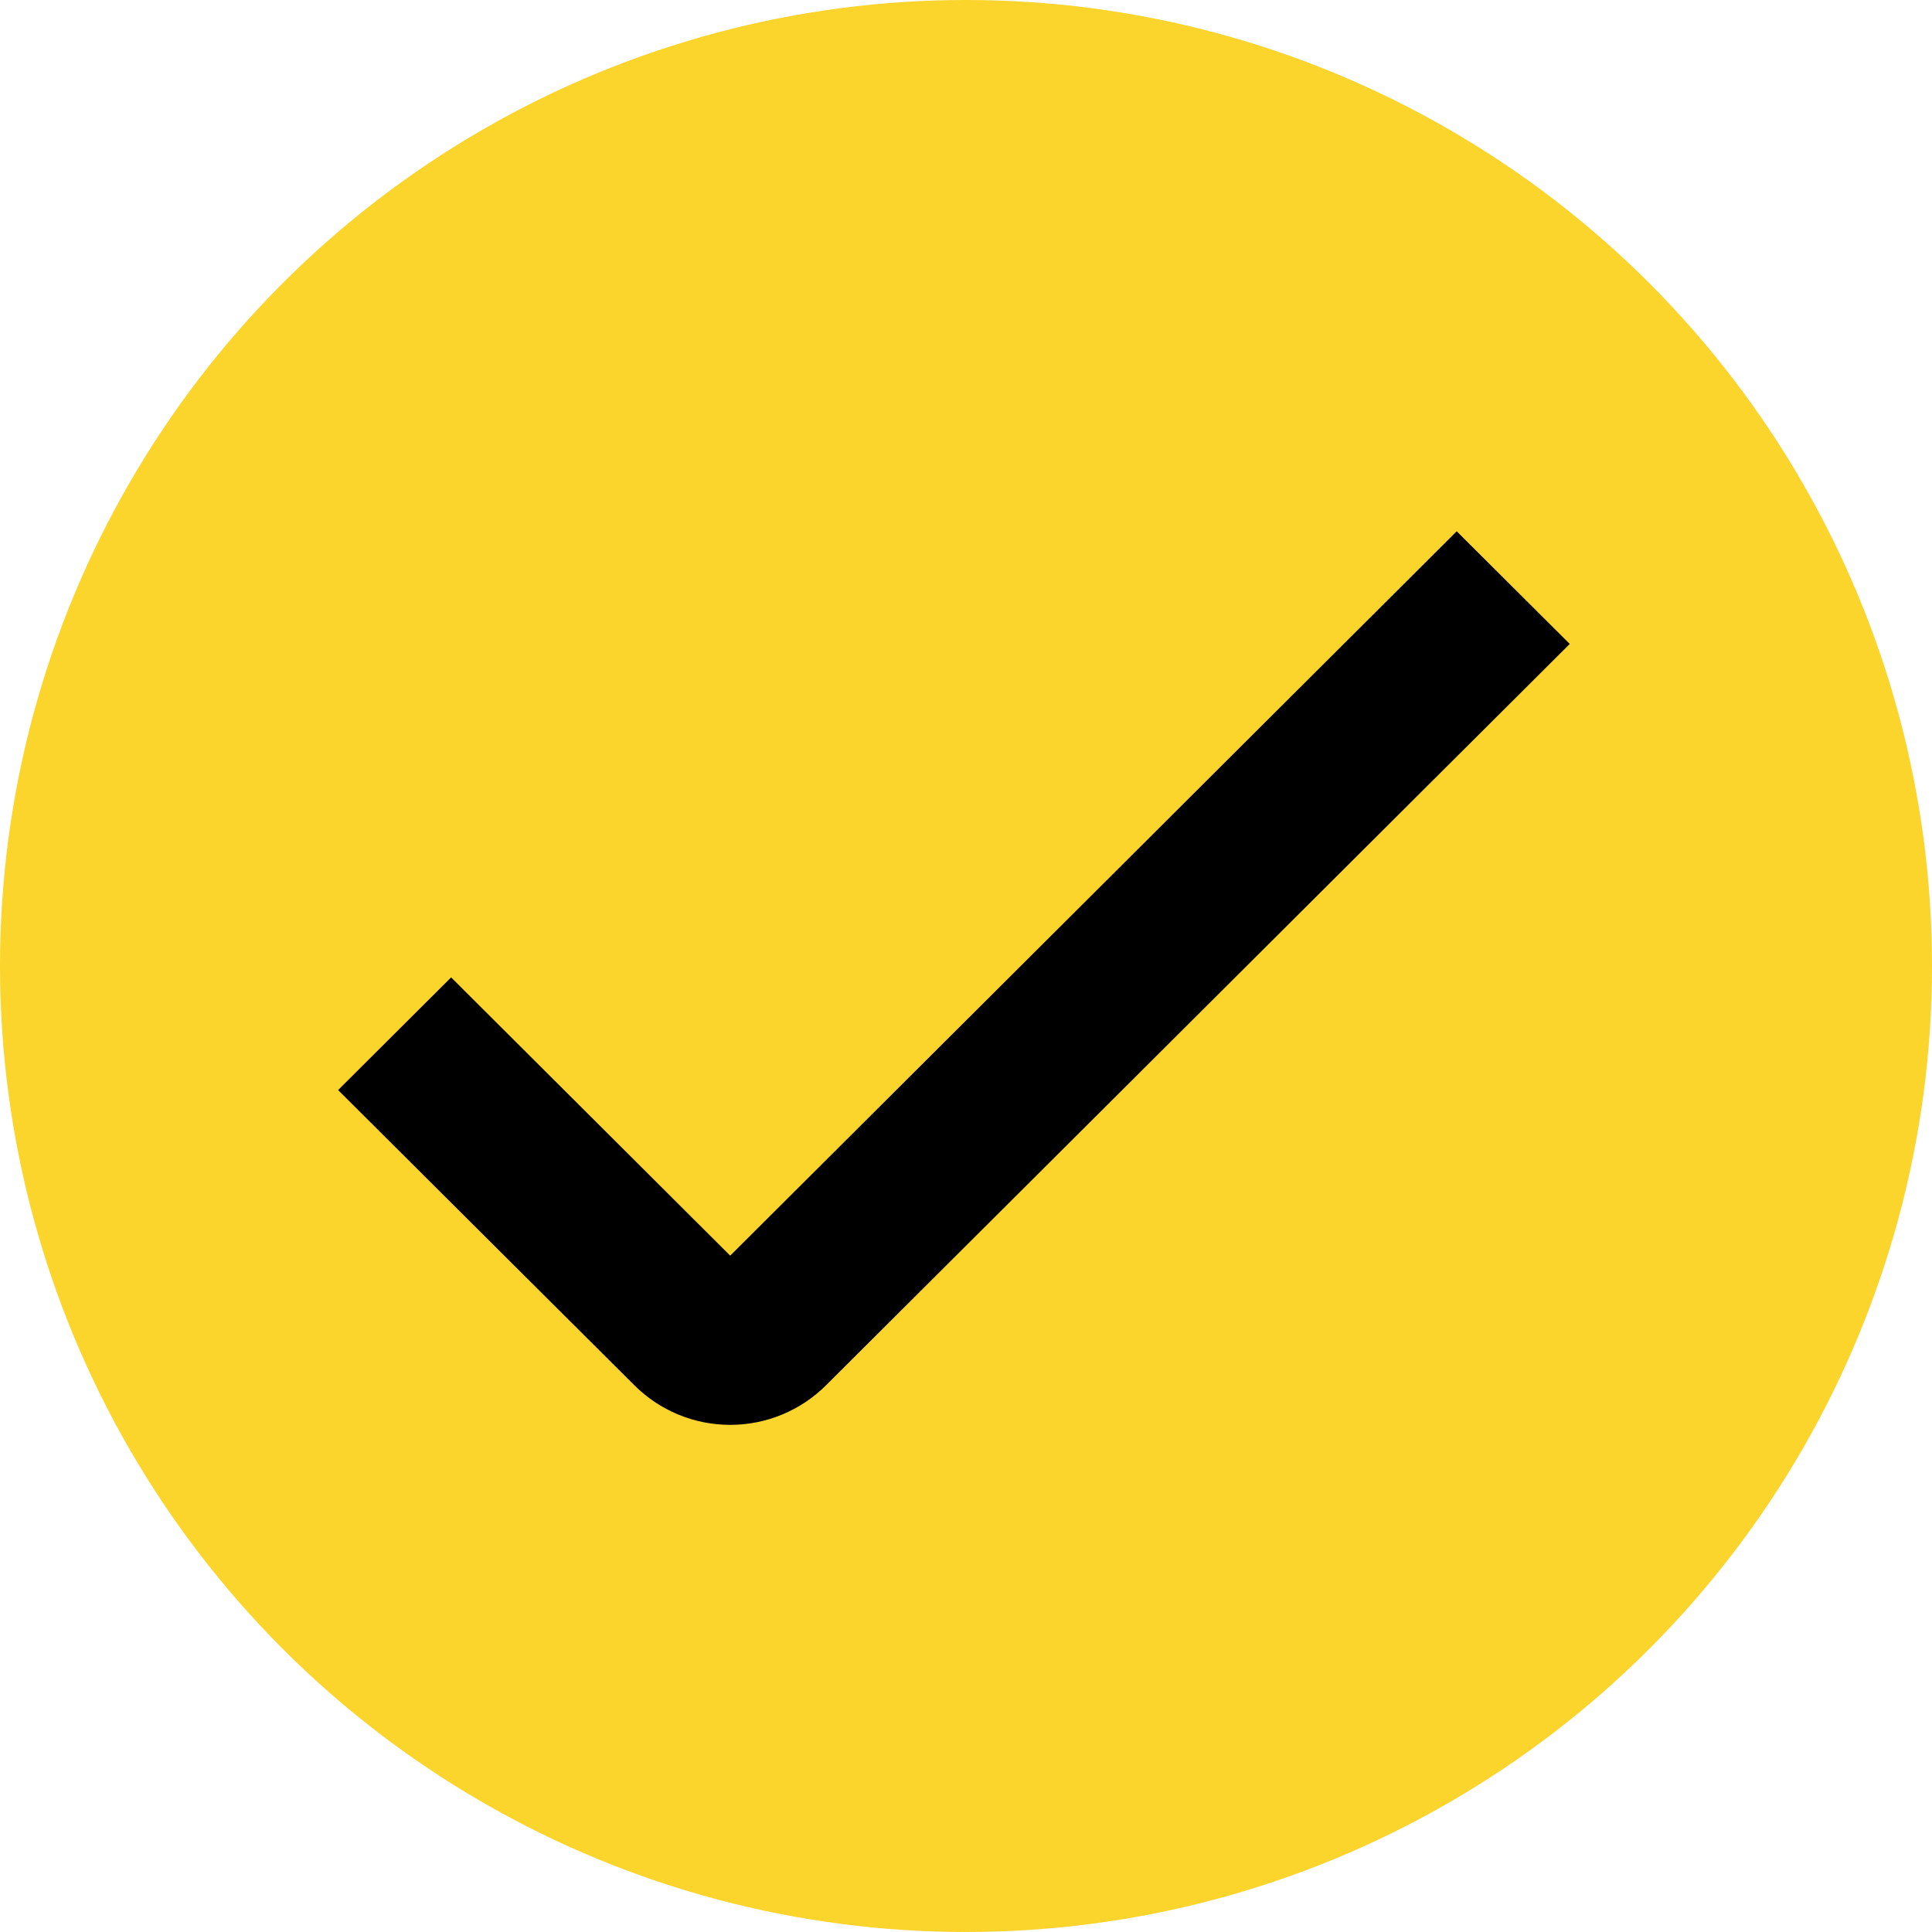
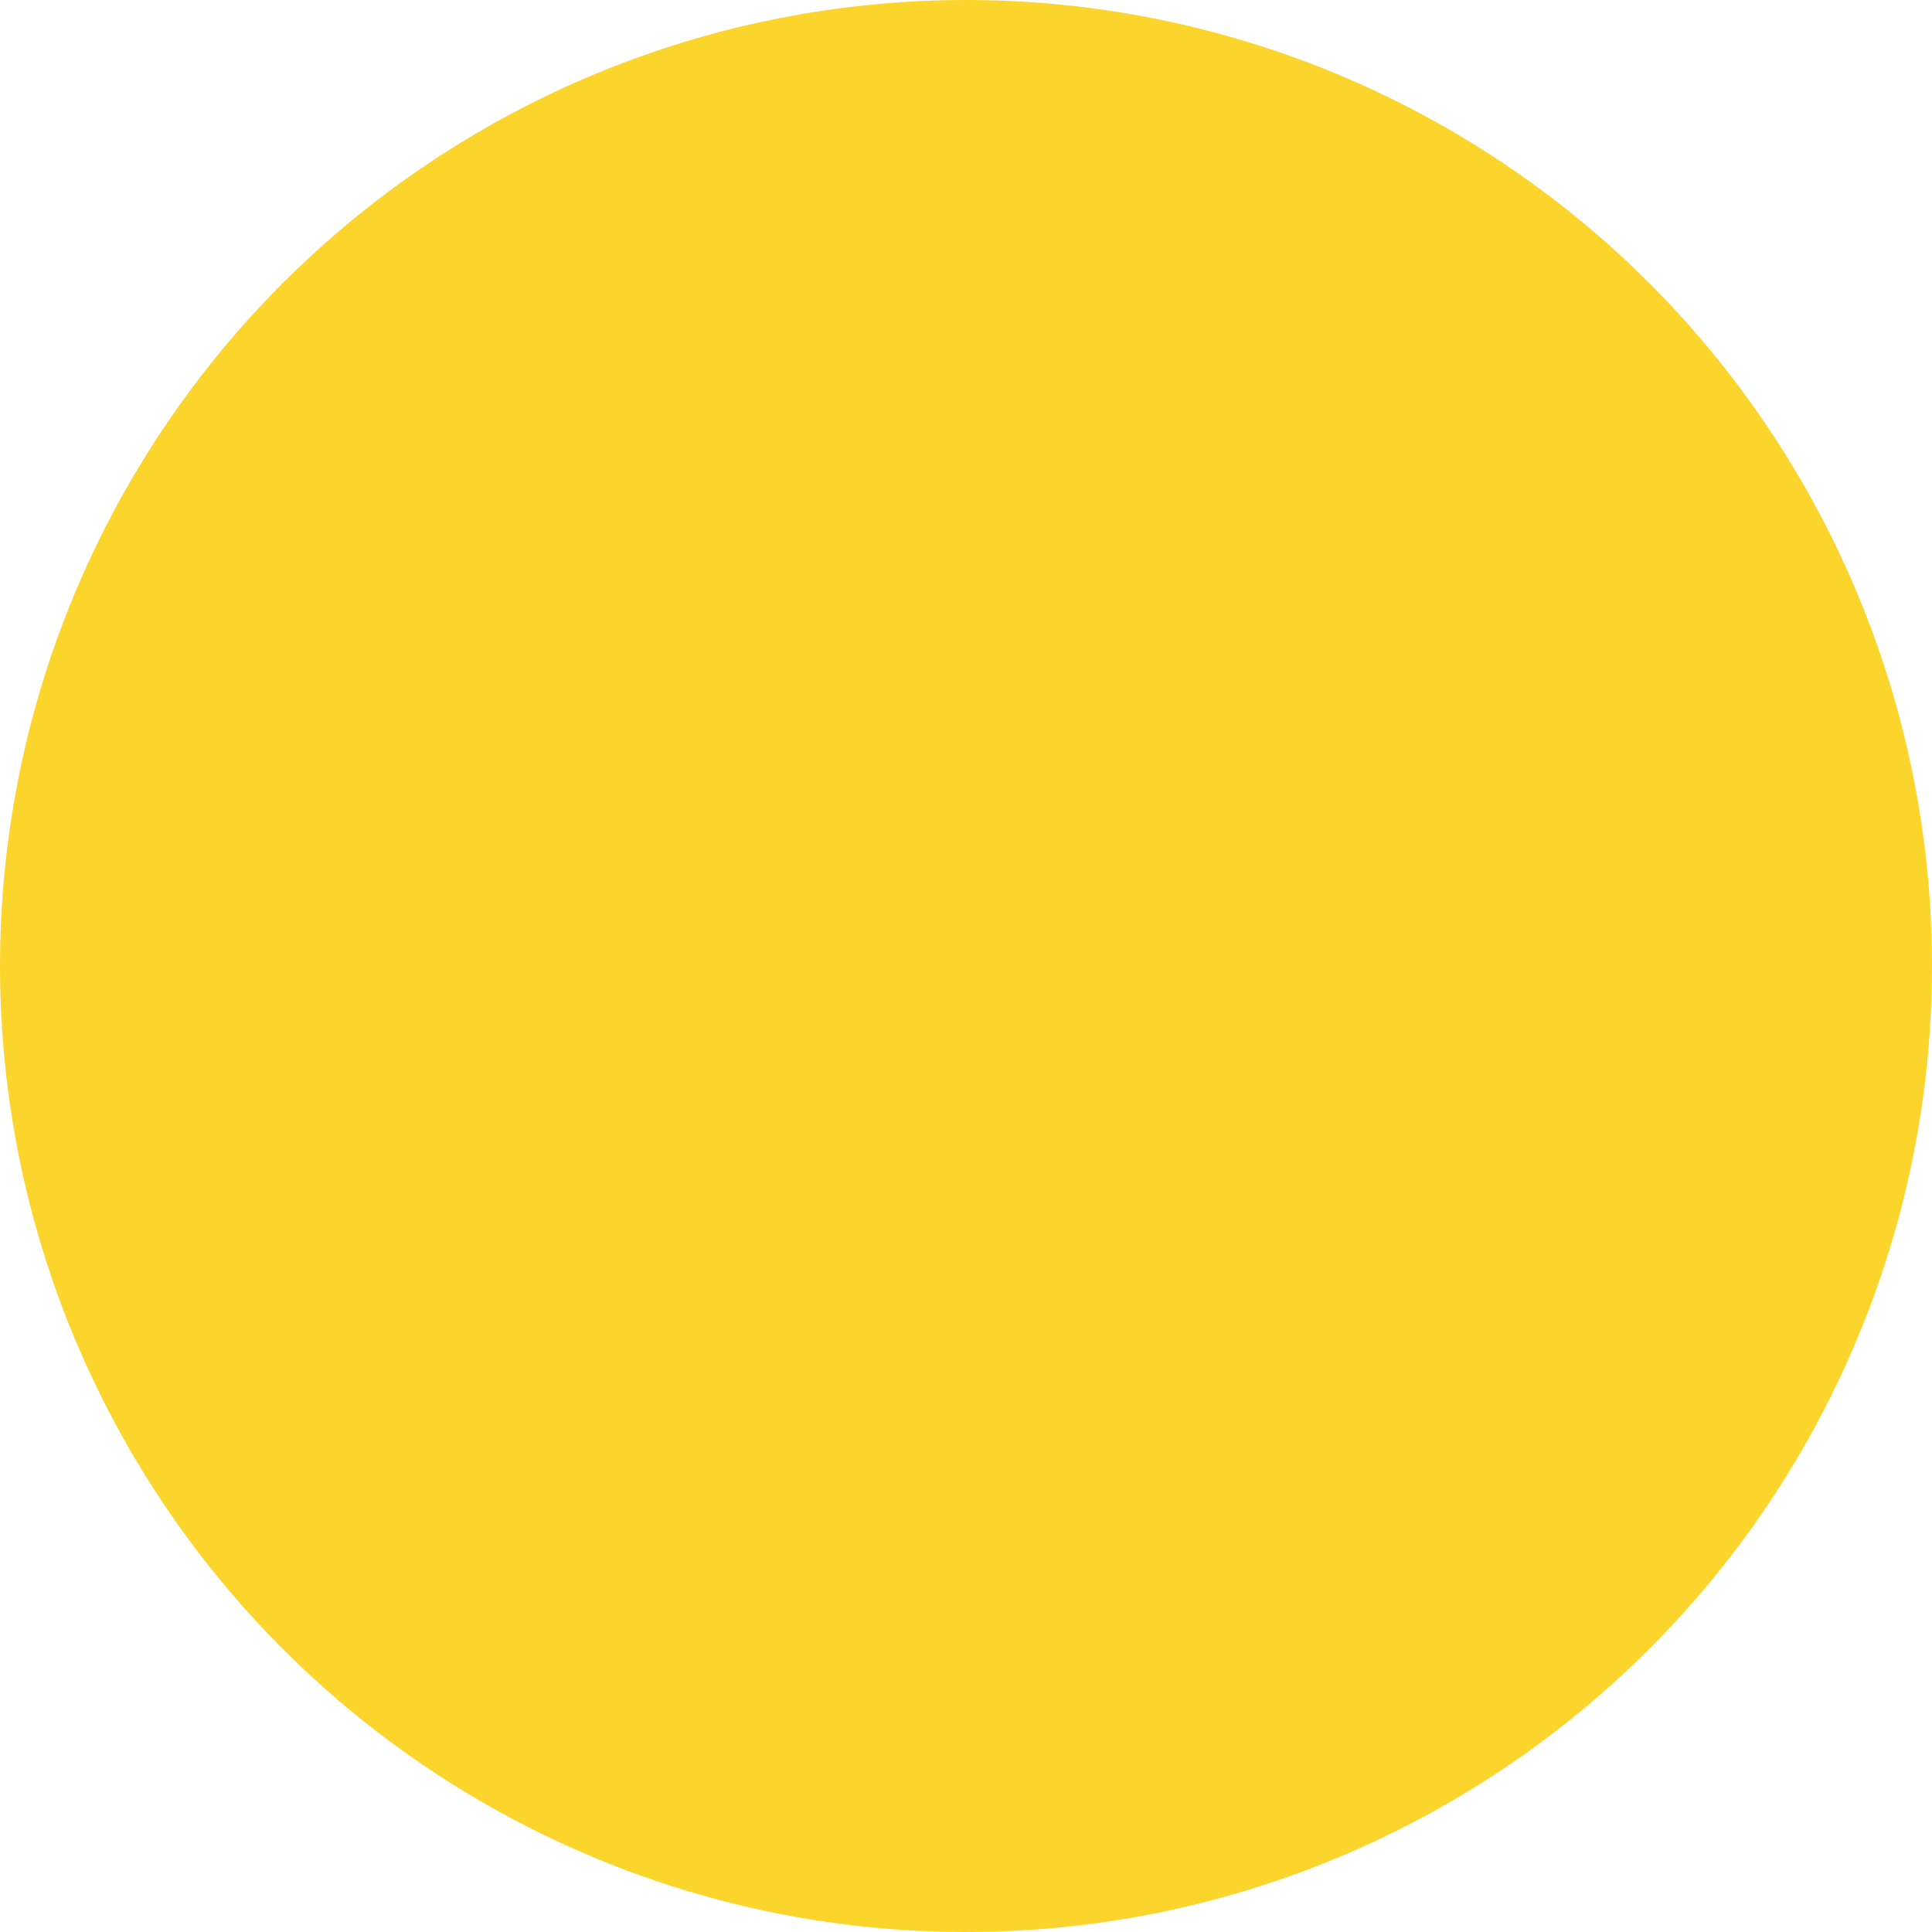
<svg xmlns="http://www.w3.org/2000/svg" width="80" height="80" viewBox="0 0 80 80" fill="none">
  <circle cx="40" cy="40" r="40" fill="#FBD42C" />
-   <path d="M30.236 59C29.499 59 28.768 58.856 28.087 58.574C27.406 58.292 26.787 57.88 26.266 57.359L14 45.137L18.68 40.472L30.236 51.994L60.319 22L65 26.664L34.206 57.359C33.685 57.88 33.066 58.292 32.385 58.574C31.704 58.856 30.974 59 30.236 59Z" fill="black" />
</svg>